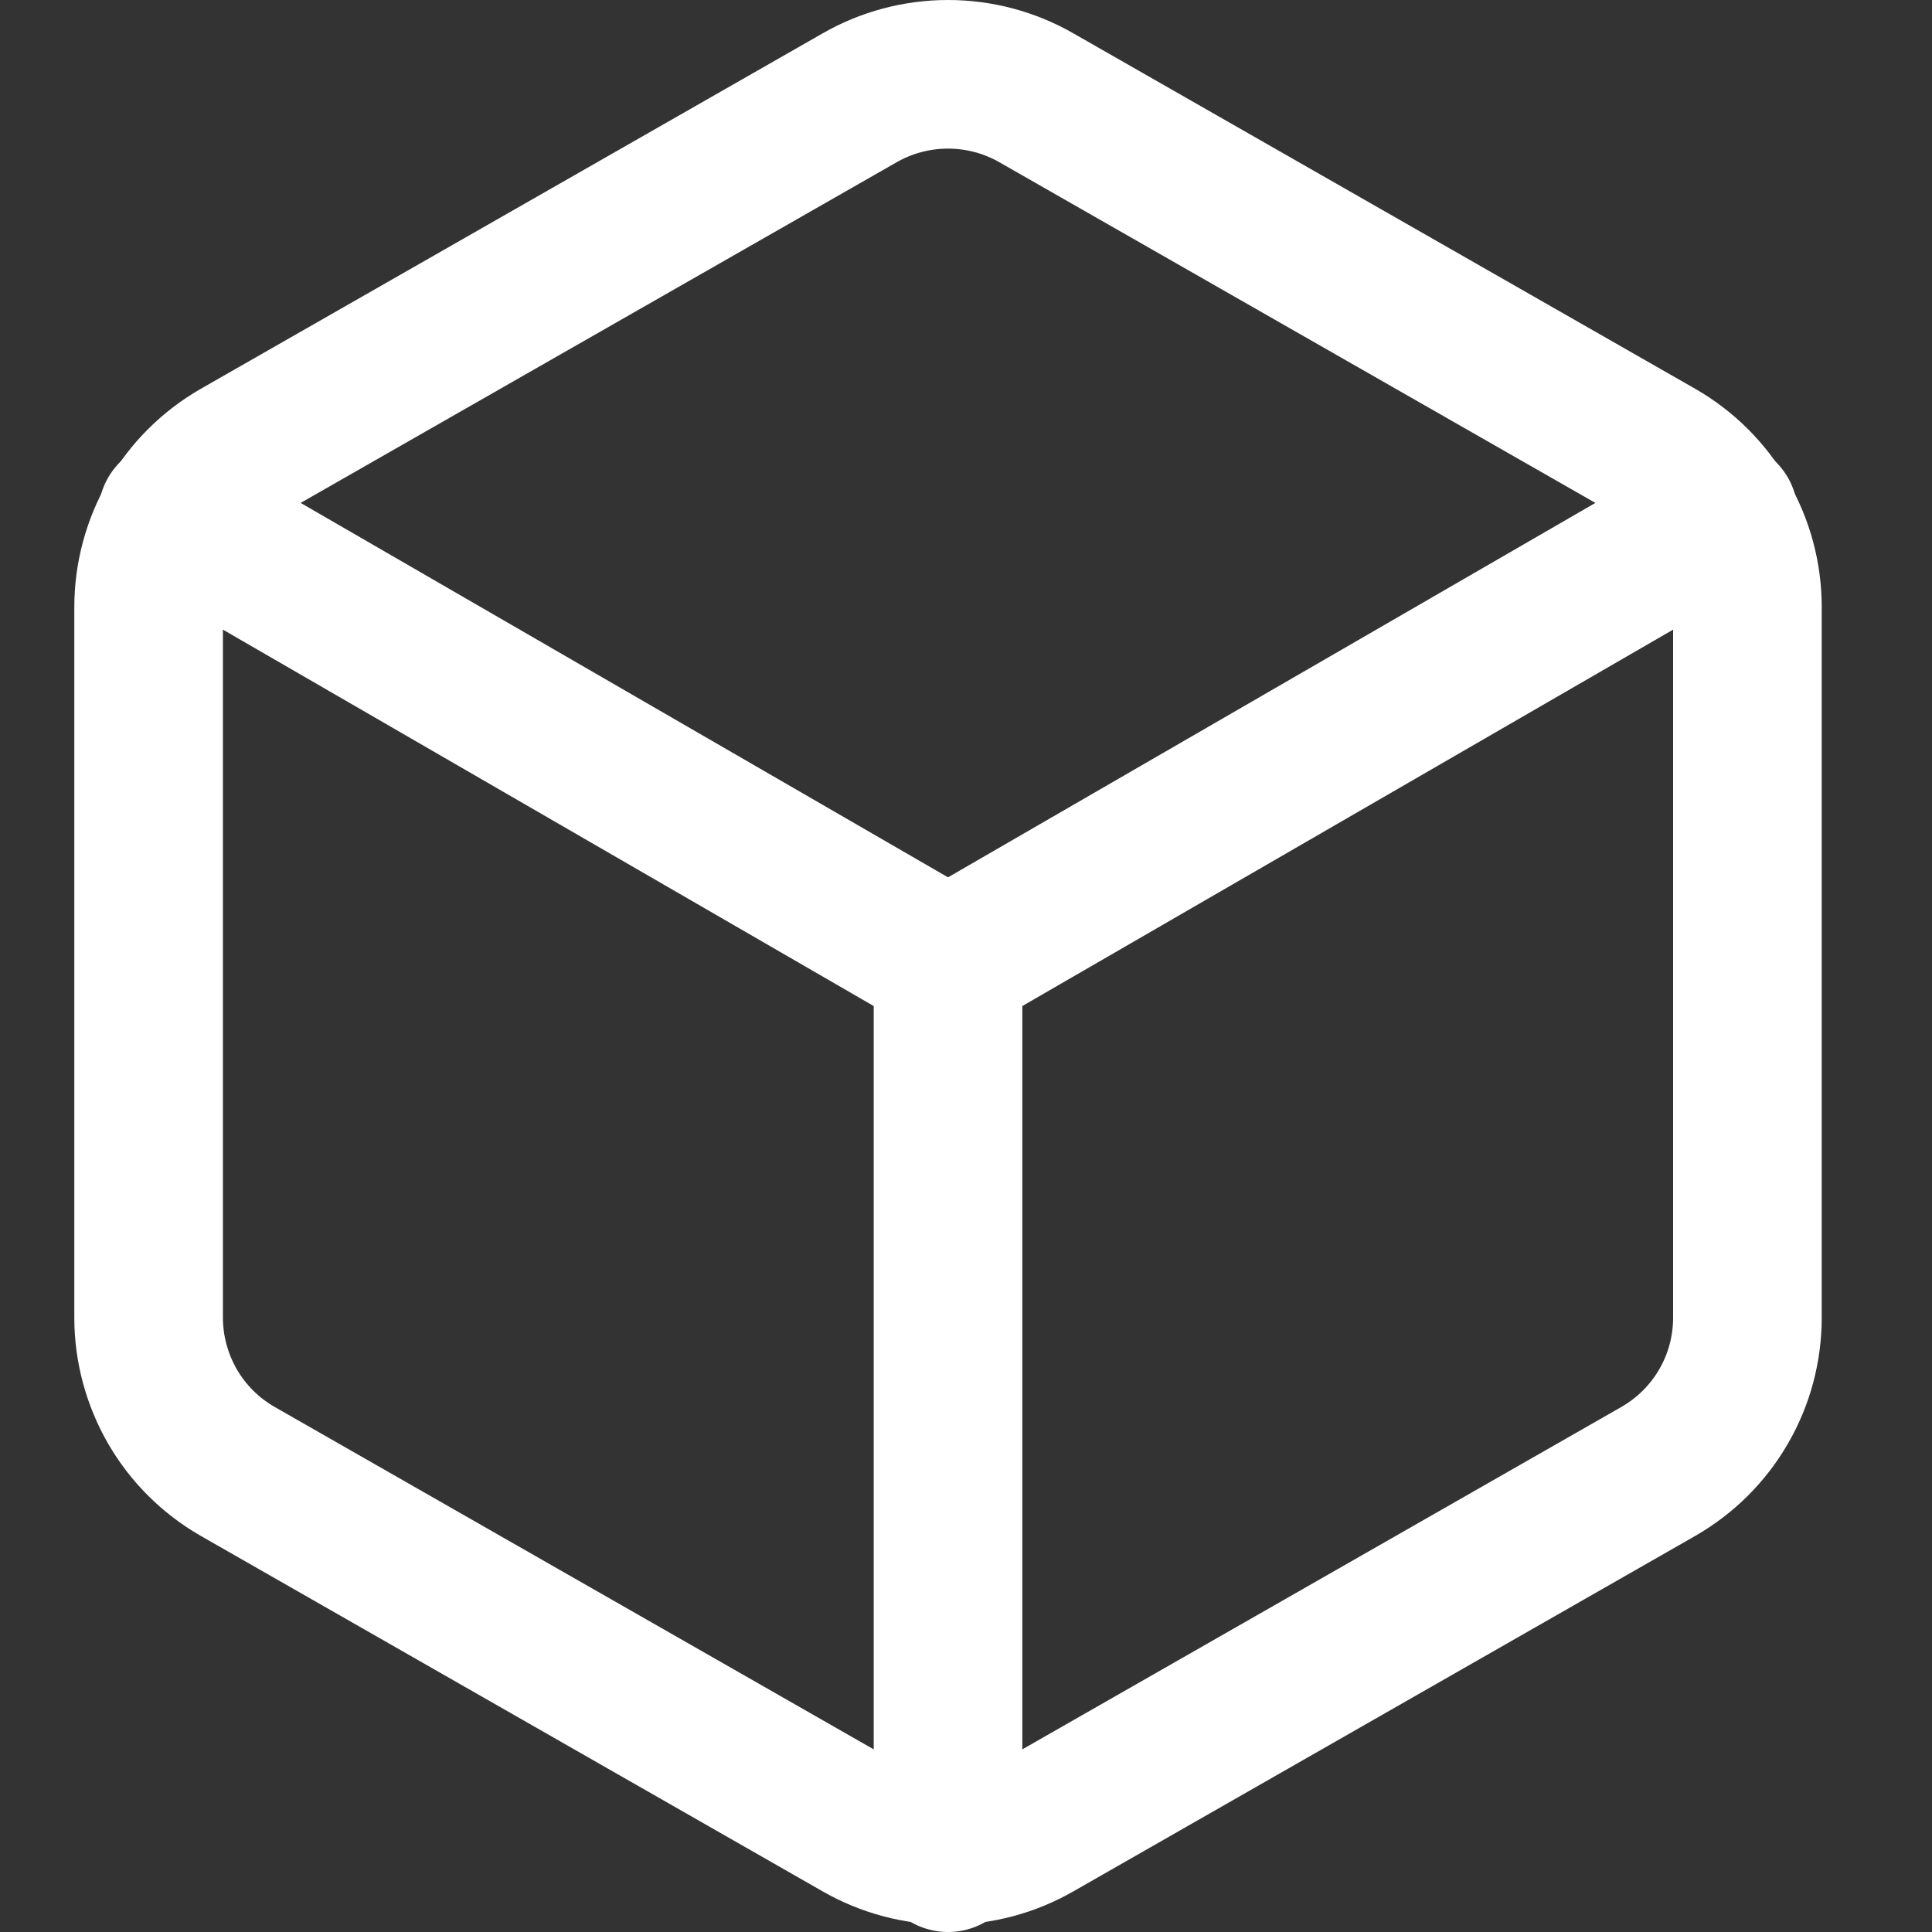
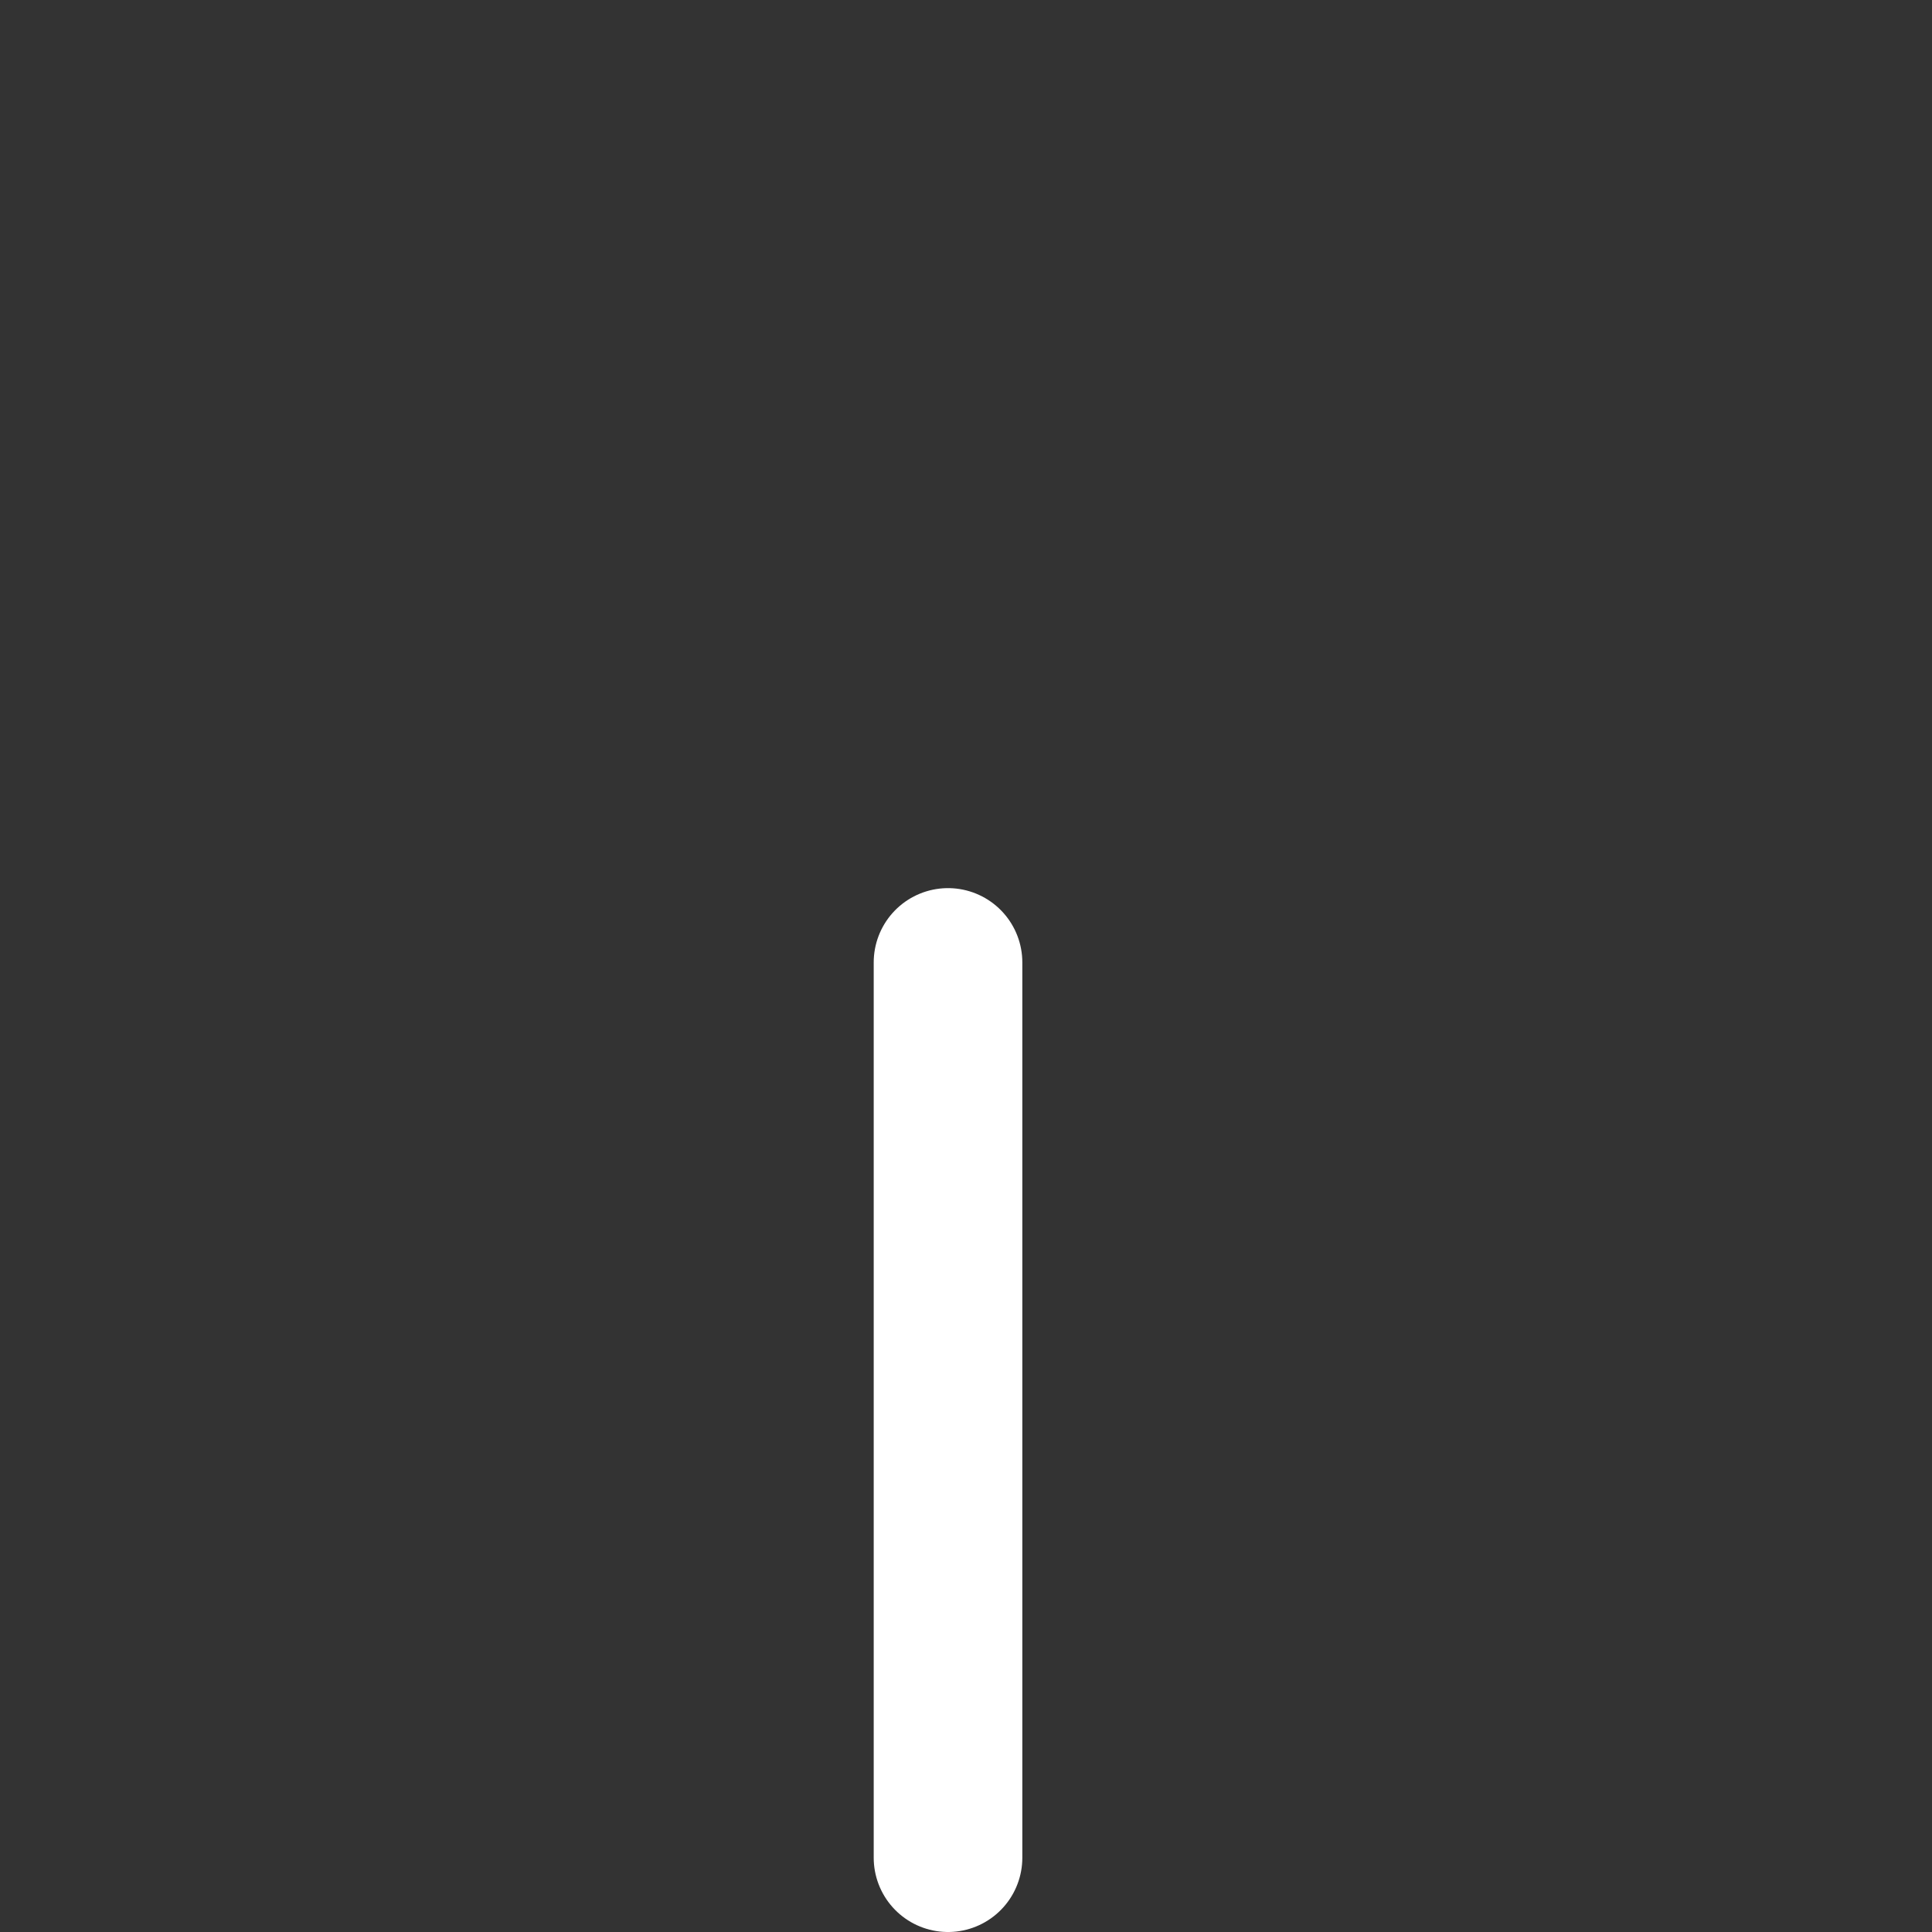
<svg xmlns="http://www.w3.org/2000/svg" width="13" height="13" viewBox="0 0 13 13" fill="none">
  <rect x="0" y="0" width="13" height="13" fill="#333333" stroke="none" />
-   <path d="M11.758 8.866V4.085C11.758 3.875 11.703 3.669 11.598 3.488C11.493 3.306 11.342 3.156 11.16 3.051L6.977 0.66C6.795 0.555 6.589 0.5 6.379 0.5C6.169 0.5 5.963 0.555 5.781 0.66L1.598 3.051C1.416 3.156 1.265 3.306 1.16 3.488C1.056 3.669 1 3.875 1 4.085V8.866C1 9.076 1.056 9.282 1.16 9.463C1.265 9.645 1.416 9.795 1.598 9.9L5.781 12.291C5.963 12.396 6.169 12.451 6.379 12.451C6.589 12.451 6.795 12.396 6.977 12.291L11.16 9.9C11.342 9.795 11.493 9.645 11.598 9.463C11.703 9.282 11.758 9.076 11.758 8.866Z" stroke="white" stroke-linecap="round" stroke-linejoin="round" />
-   <path d="M1.161 3.463L6.379 6.481L11.597 3.463" stroke="white" stroke-linecap="round" stroke-linejoin="round" />
  <path d="M6.379 12.5V6.476" stroke="white" stroke-linecap="round" stroke-linejoin="round" />
</svg>